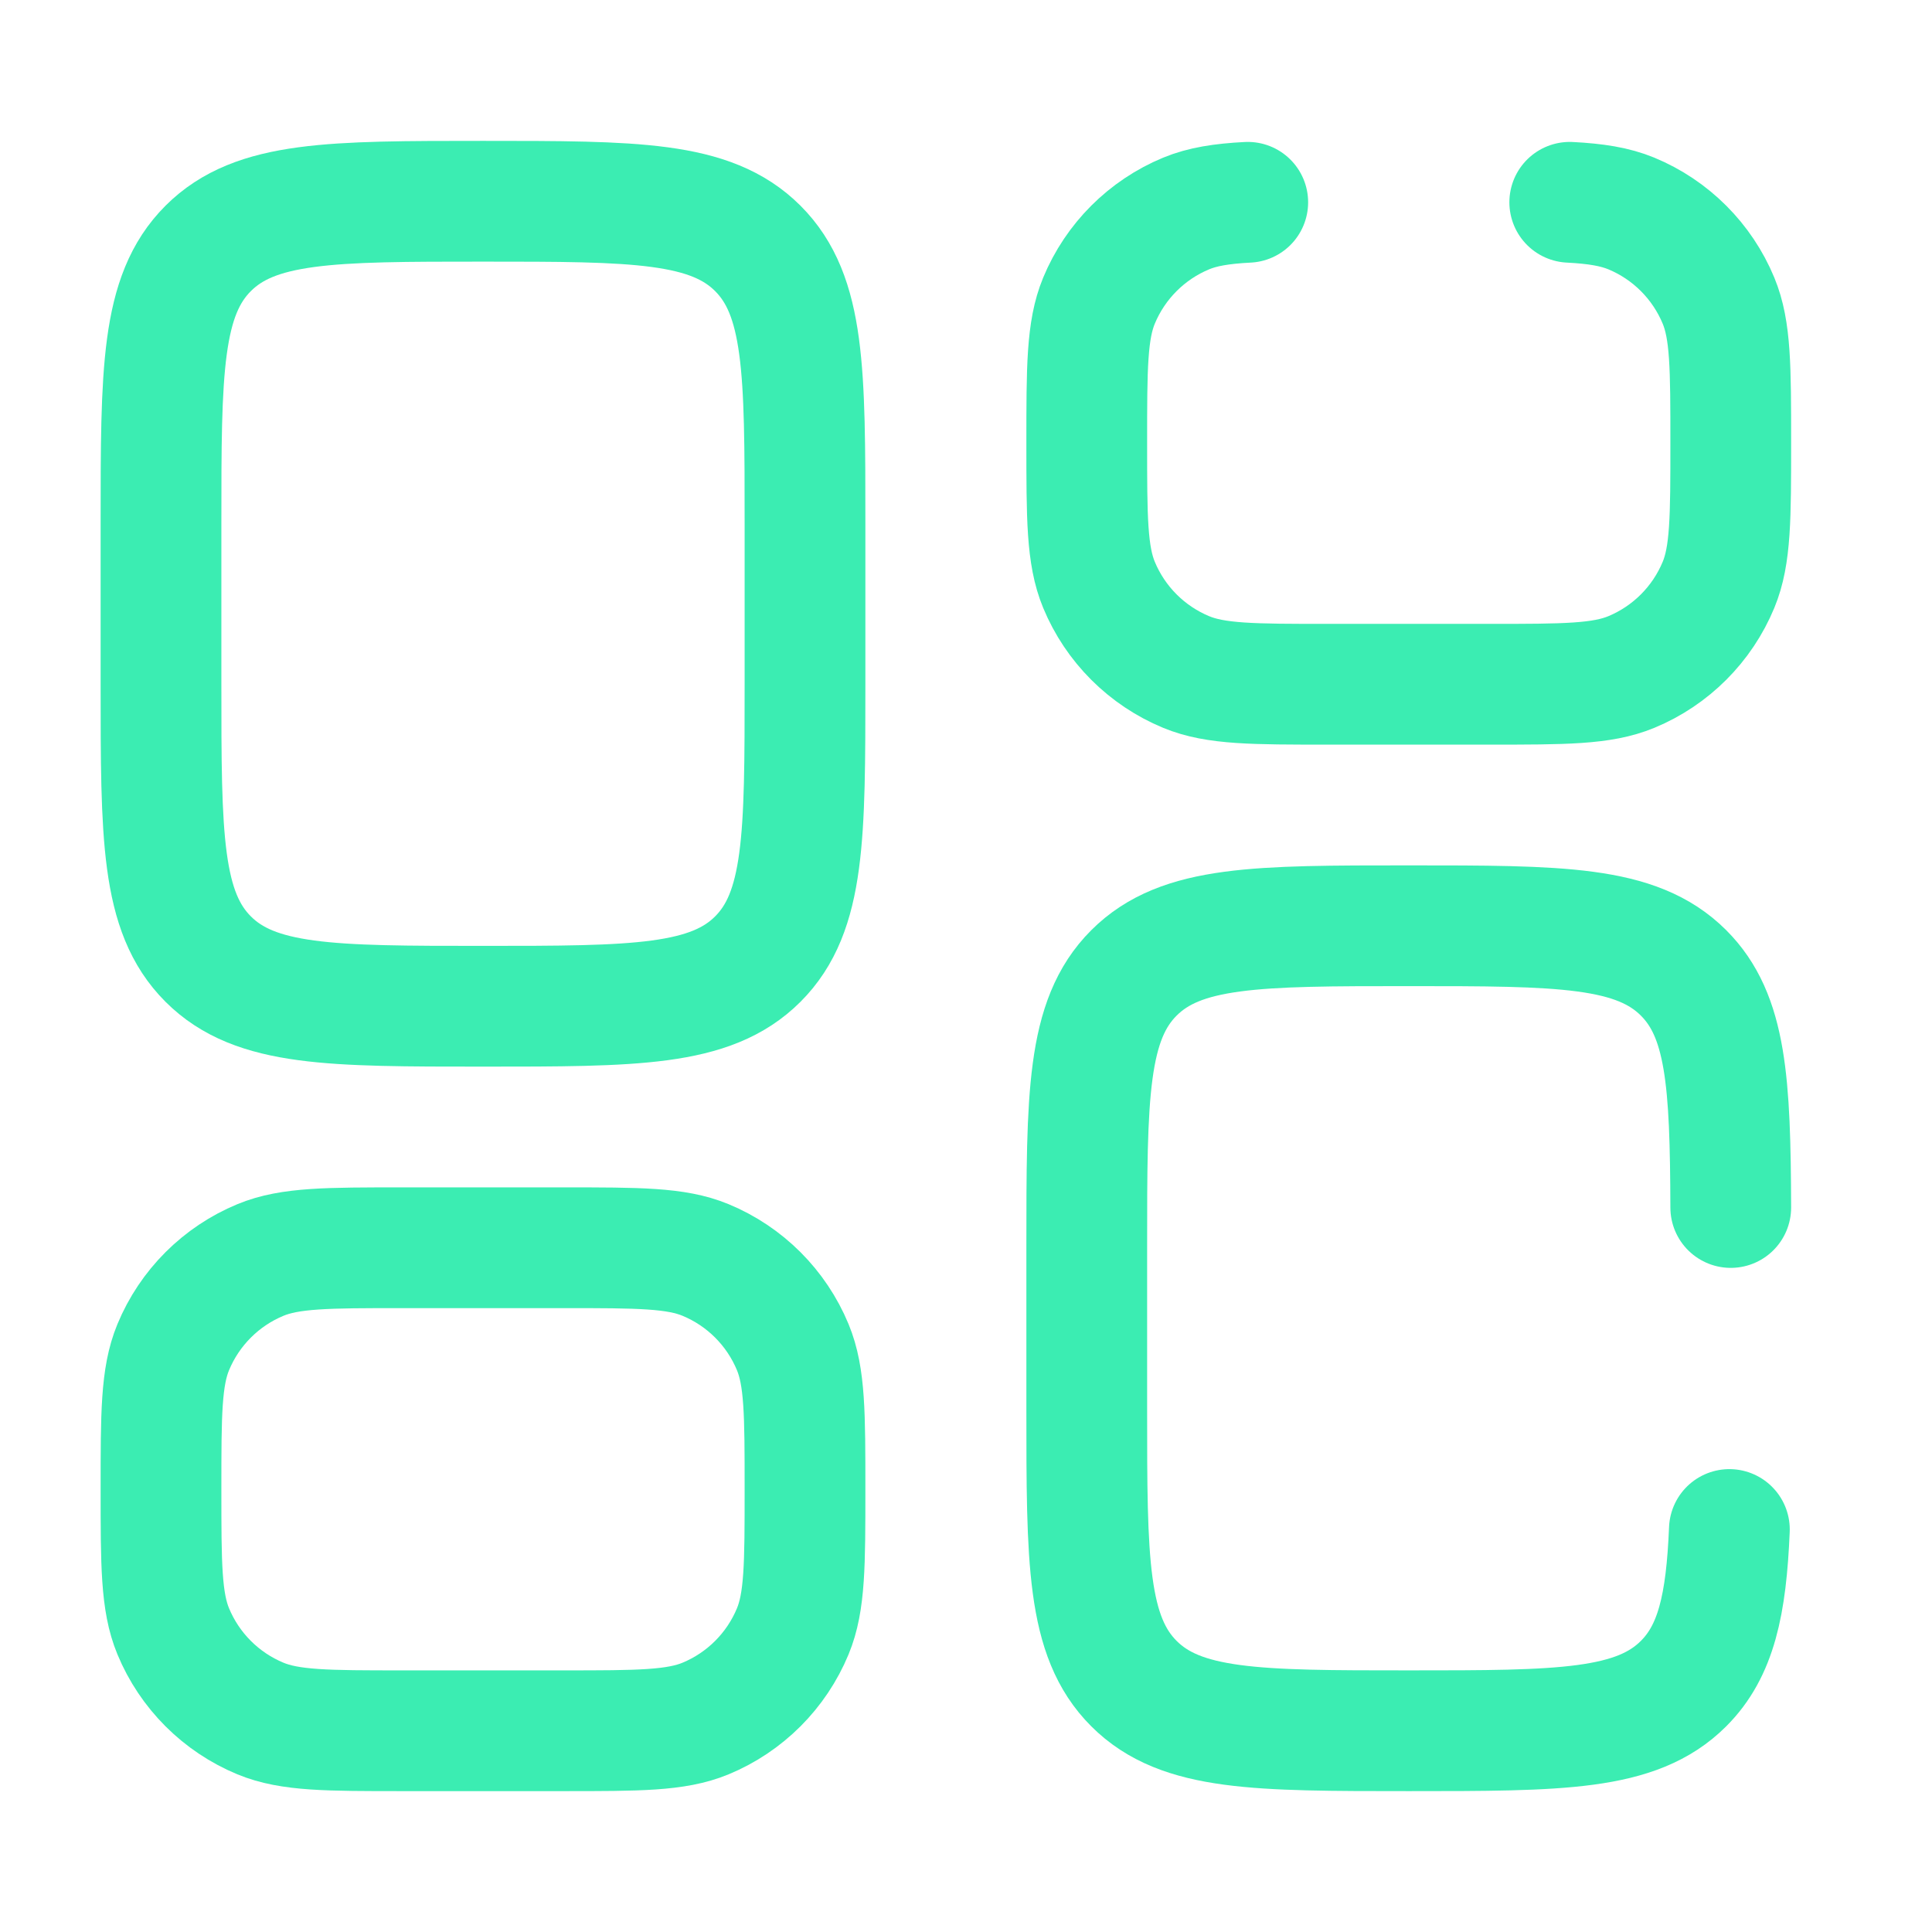
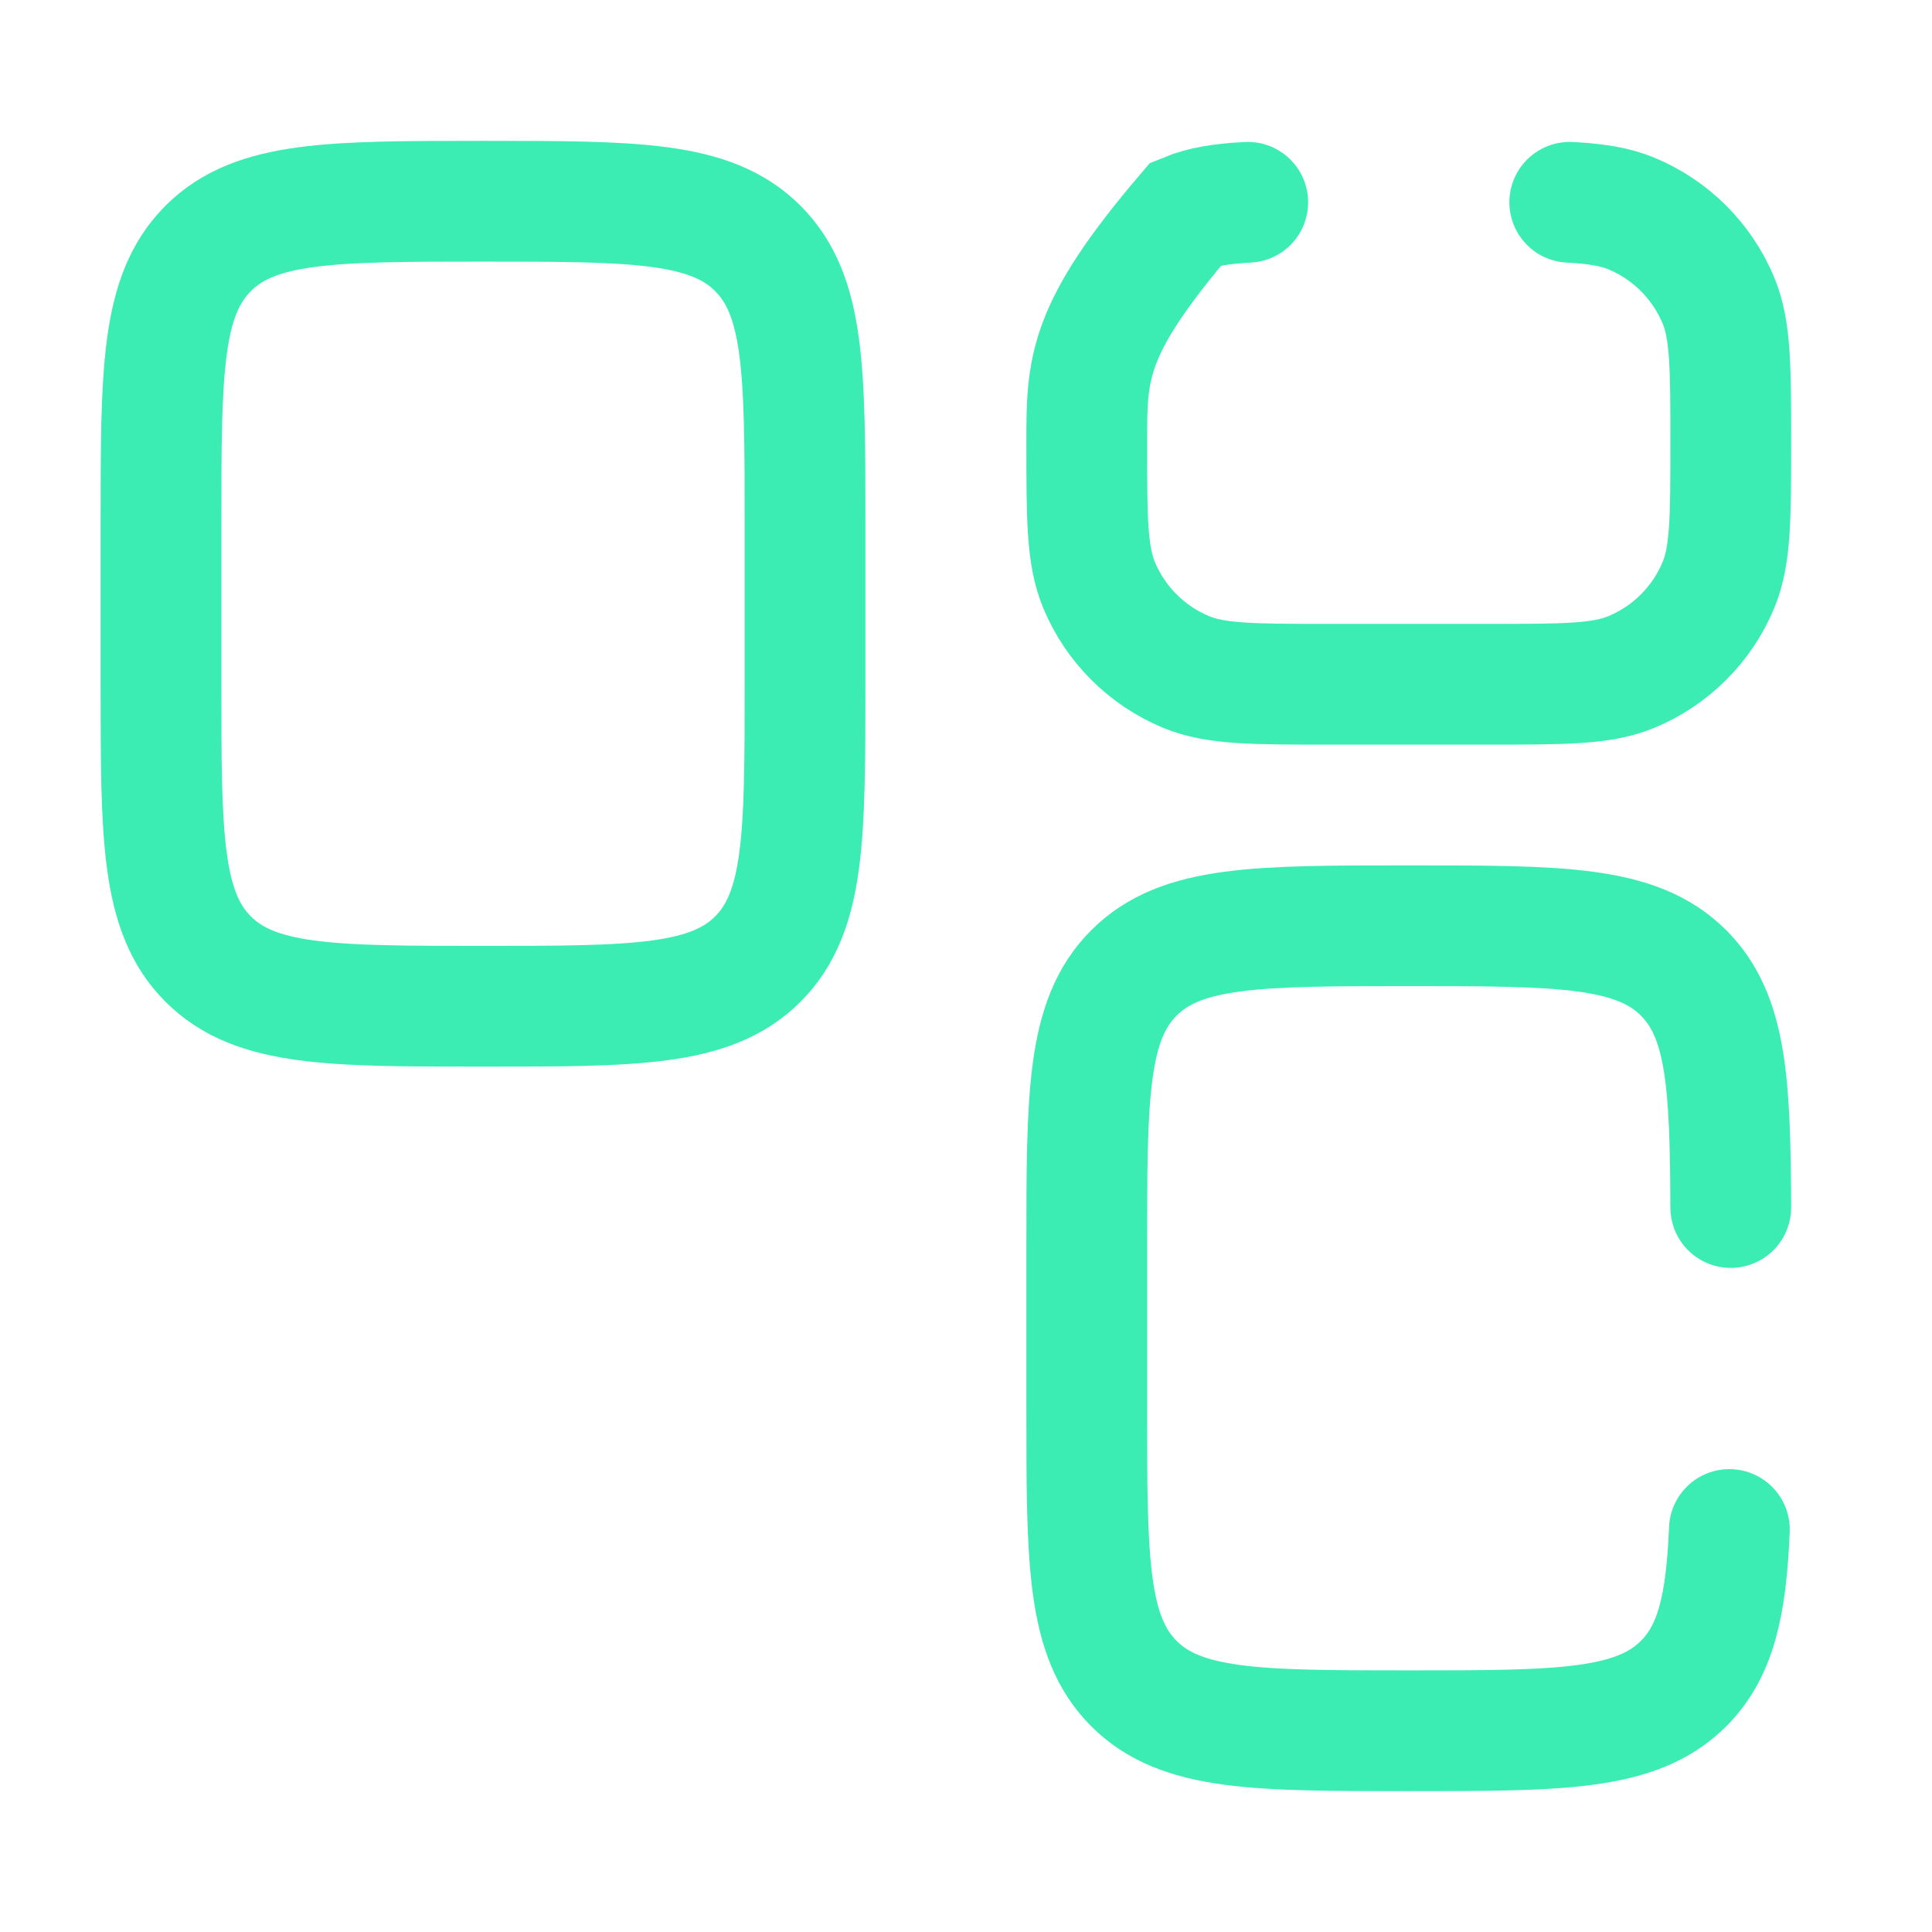
<svg xmlns="http://www.w3.org/2000/svg" width="64px" height="64px" viewBox="0 0 24 24" fill="none">
  <g id="SVGRepo_bgCarrier" stroke-width="0" />
  <g id="SVGRepo_tracerCarrier" stroke-linecap="round" stroke-linejoin="round" />
  <g id="SVGRepo_iconCarrier">
    <path d="M21.483 19C21.444 19.936 21.318 20.51 20.914 20.914C20.328 21.5 19.386 21.5 17.5 21.5C15.614 21.5 14.672 21.5 14.086 20.914C13.5 20.328 13.5 19.386 13.5 17.5V15.5C13.5 13.614 13.5 12.672 14.086 12.086C14.672 11.5 15.614 11.5 17.5 11.5C19.386 11.5 20.328 11.5 20.914 12.086C21.446 12.617 21.495 13.443 21.5 15" stroke="#3bedb2" stroke-width="1.5" stroke-linecap="round" />
    <path d="M2 8.5C2 10.386 2 11.328 2.586 11.914C3.172 12.5 4.114 12.5 6 12.5C7.886 12.5 8.828 12.5 9.414 11.914C10 11.328 10 10.386 10 8.5V6.5C10 4.614 10 3.672 9.414 3.086C8.828 2.5 7.886 2.5 6 2.5C4.114 2.5 3.172 2.5 2.586 3.086C2 3.672 2 4.614 2 6.5V8.5Z" stroke="#3bedb2" stroke-width="1.5" />
-     <path d="M15.5 2.513C15.173 2.53 14.938 2.568 14.735 2.652C14.245 2.855 13.855 3.245 13.652 3.735C13.5 4.102 13.5 4.568 13.5 5.5C13.5 6.432 13.5 6.898 13.652 7.265C13.855 7.755 14.245 8.145 14.735 8.348C15.102 8.5 15.568 8.5 16.5 8.5H18.5C19.432 8.5 19.898 8.5 20.265 8.348C20.755 8.145 21.145 7.755 21.348 7.265C21.5 6.898 21.5 6.432 21.5 5.5C21.5 4.568 21.5 4.102 21.348 3.735C21.145 3.245 20.755 2.855 20.265 2.652C20.061 2.568 19.827 2.53 19.5 2.513" stroke="#3bedb2" stroke-width="1.5" stroke-linecap="round" />
-     <path d="M2 18.5C2 19.432 2 19.898 2.152 20.265C2.355 20.755 2.745 21.145 3.235 21.348C3.602 21.5 4.068 21.5 5 21.5H7C7.932 21.5 8.398 21.5 8.765 21.348C9.255 21.145 9.645 20.755 9.848 20.265C10 19.898 10 19.432 10 18.5C10 17.568 10 17.102 9.848 16.735C9.645 16.245 9.255 15.855 8.765 15.652C8.398 15.5 7.932 15.5 7 15.5H5C4.068 15.5 3.602 15.5 3.235 15.652C2.745 15.855 2.355 16.245 2.152 16.735C2 17.102 2 17.568 2 18.5Z" stroke="#3bedb2" stroke-width="1.5" />
+     <path d="M15.5 2.513C15.173 2.53 14.938 2.568 14.735 2.652C13.5 4.102 13.5 4.568 13.5 5.5C13.5 6.432 13.5 6.898 13.652 7.265C13.855 7.755 14.245 8.145 14.735 8.348C15.102 8.5 15.568 8.5 16.5 8.5H18.5C19.432 8.5 19.898 8.5 20.265 8.348C20.755 8.145 21.145 7.755 21.348 7.265C21.5 6.898 21.5 6.432 21.5 5.5C21.5 4.568 21.5 4.102 21.348 3.735C21.145 3.245 20.755 2.855 20.265 2.652C20.061 2.568 19.827 2.53 19.5 2.513" stroke="#3bedb2" stroke-width="1.5" stroke-linecap="round" />
  </g>
</svg>